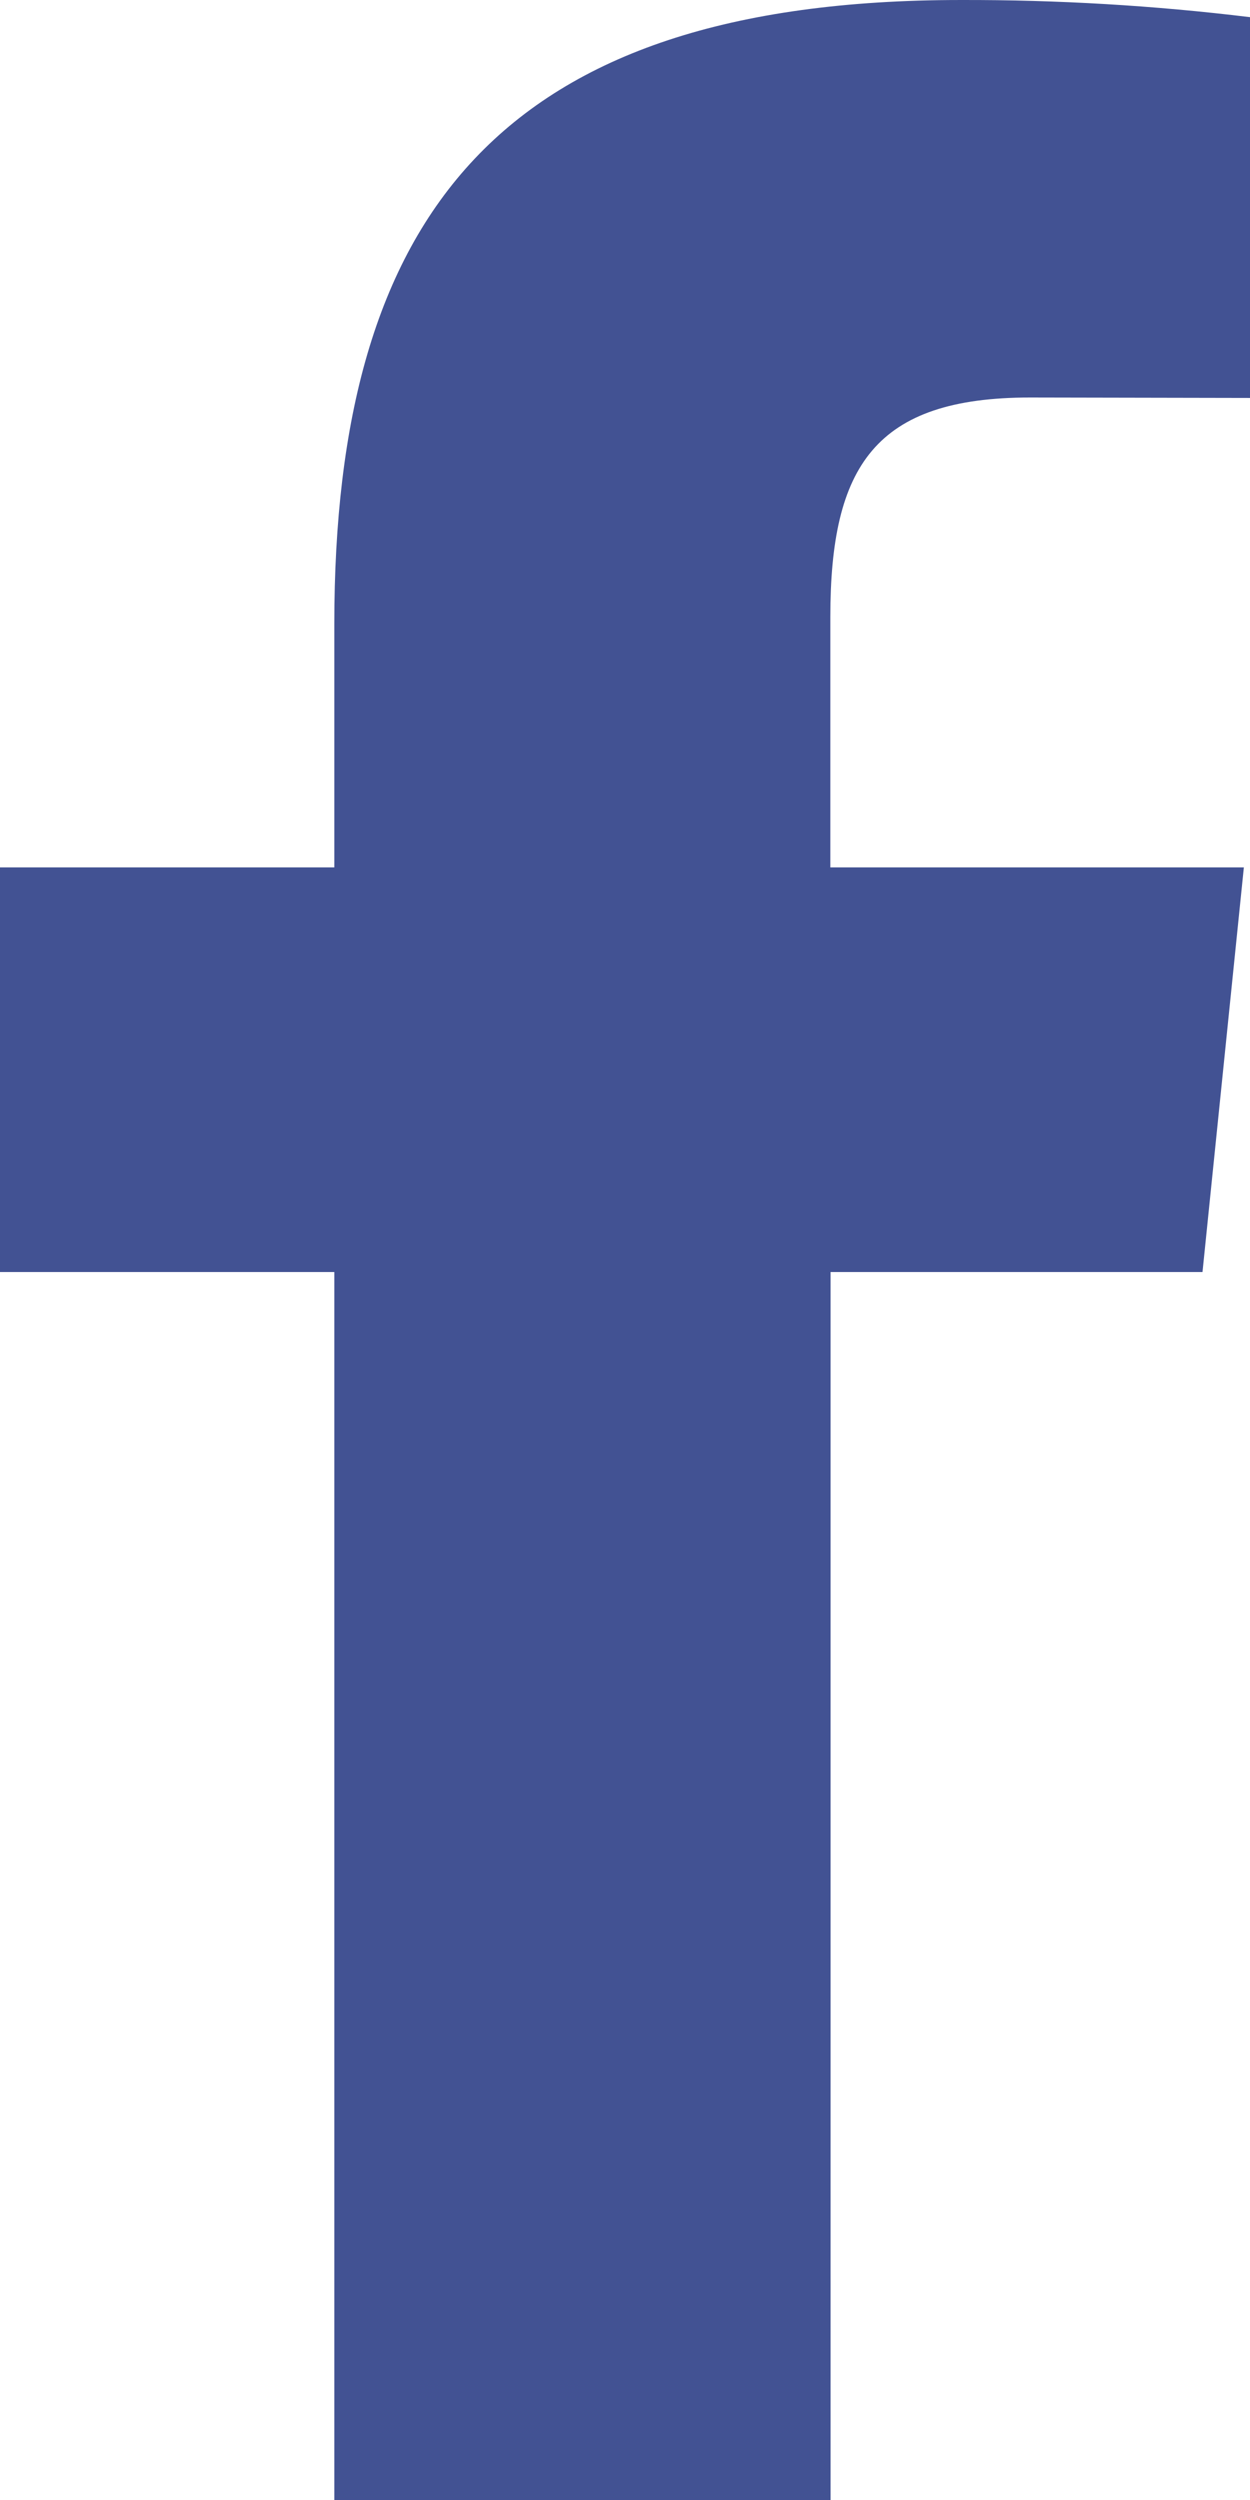
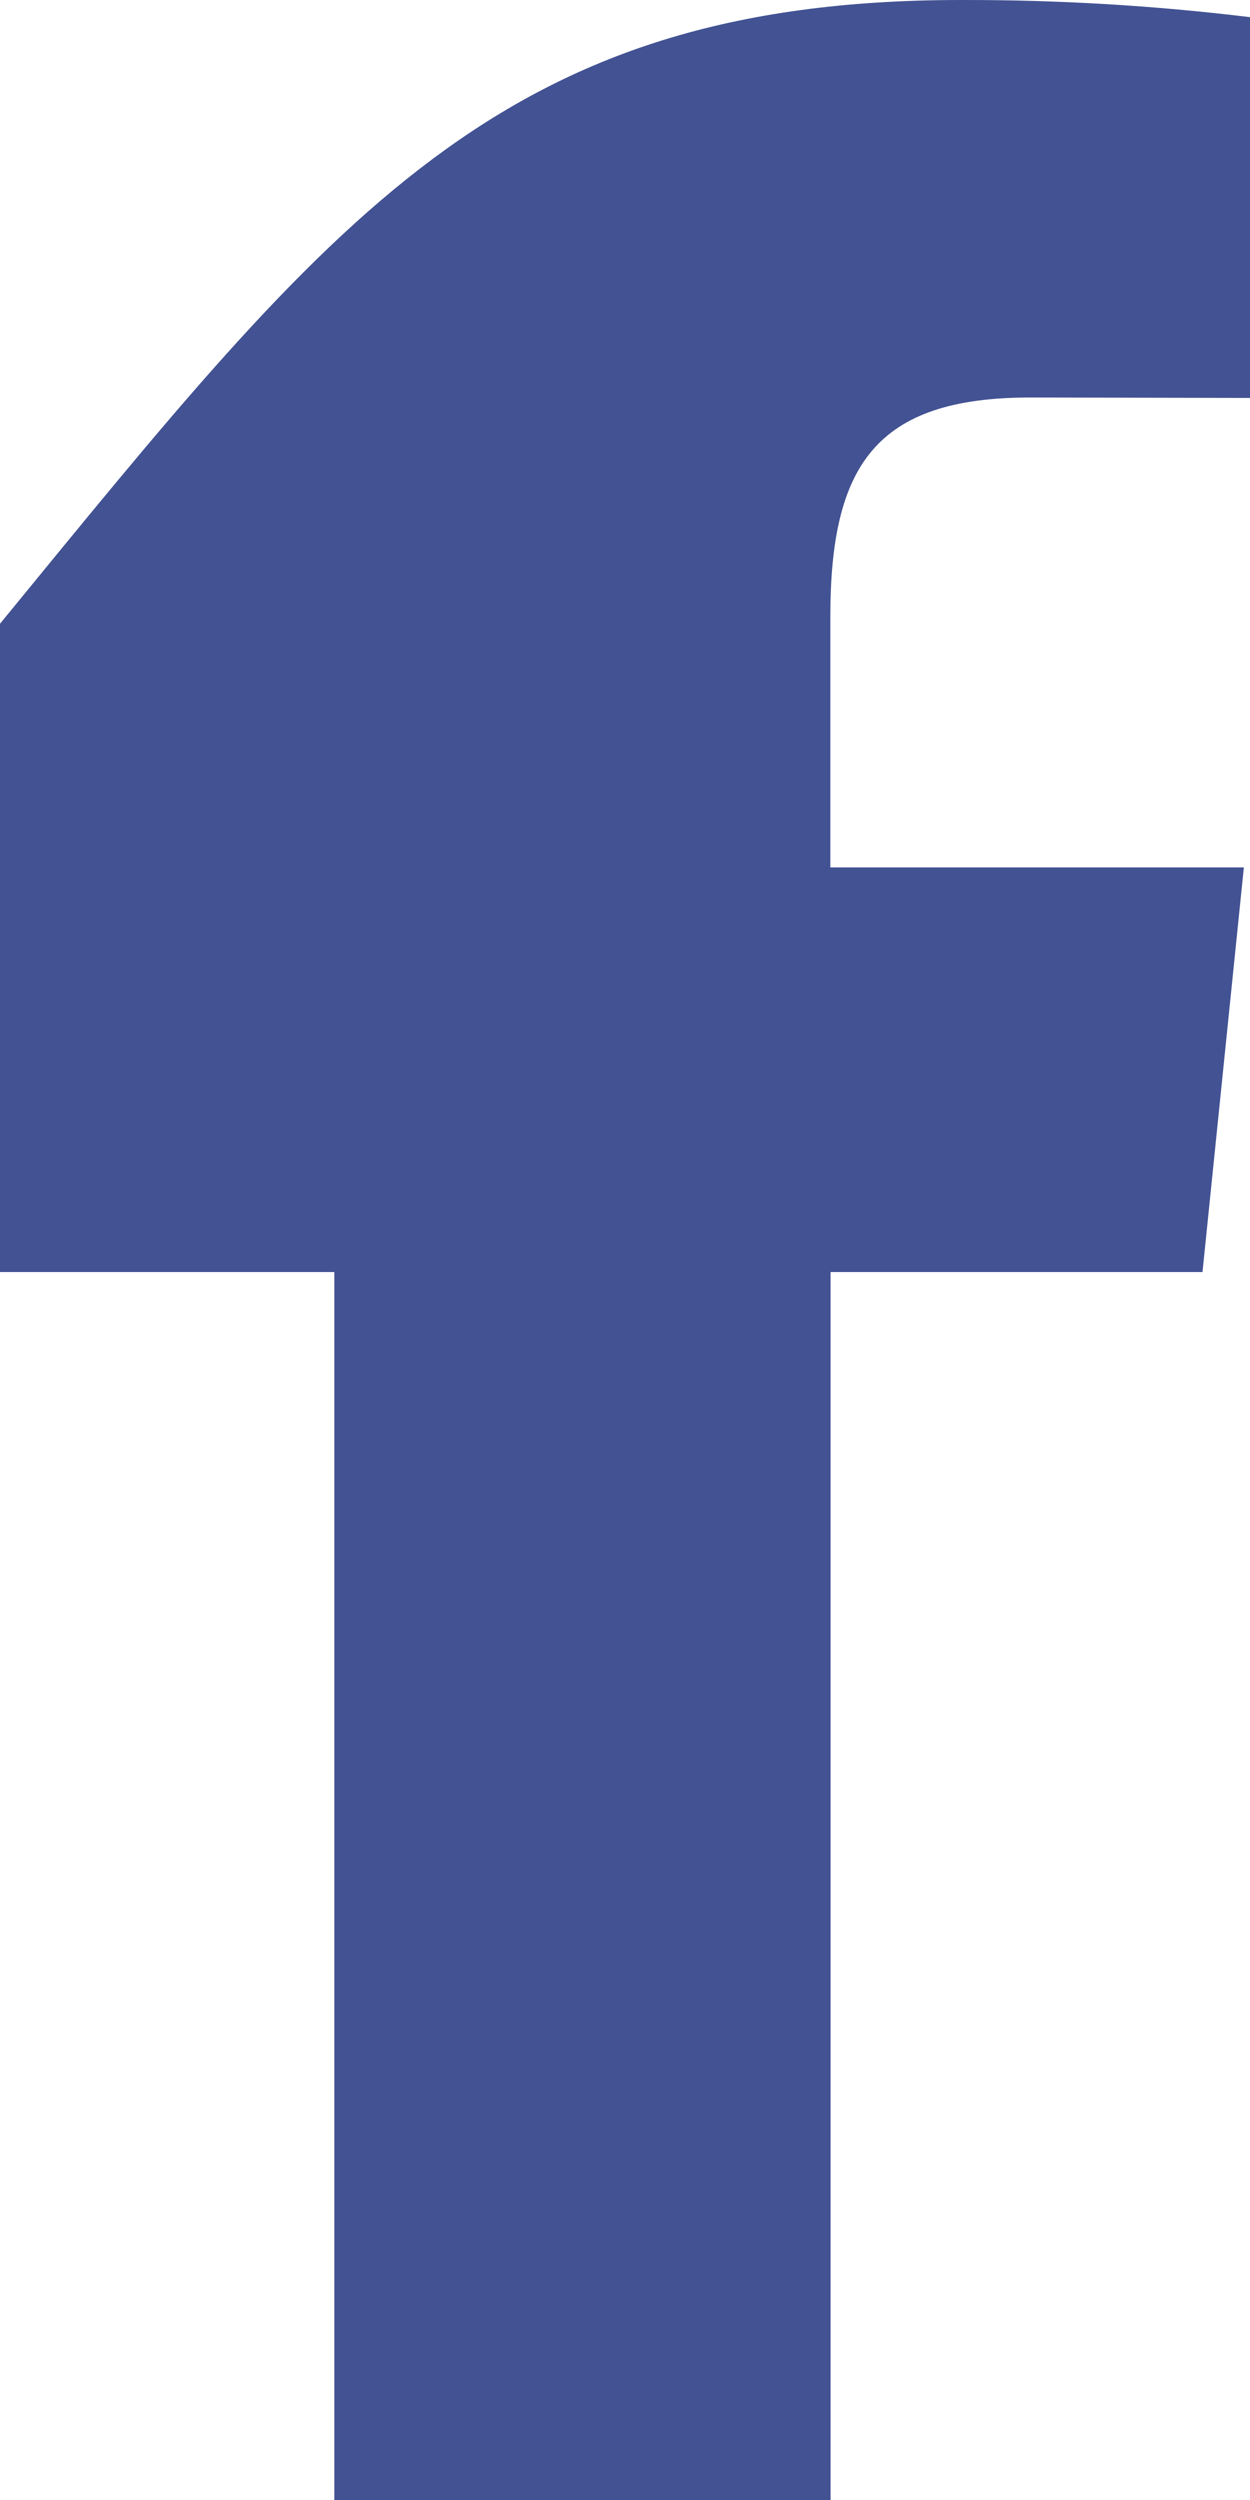
<svg xmlns="http://www.w3.org/2000/svg" width="11" height="22" viewBox="0 0 11 22" fill="none">
-   <path d="M9.066 3.498C7.702 3.498 7.307 4.1 7.307 5.429V7.633H10.946L10.582 11.194H7.309V22H2.942V11.194H0V7.633H2.942V5.489C2.942 1.897 4.397 5.65863e-05 8.455 5.65863e-05C9.306 -0.002 10.156 0.048 11 0.151V3.502L9.066 3.498Z" fill="#425293" />
+   <path d="M9.066 3.498C7.702 3.498 7.307 4.1 7.307 5.429V7.633H10.946L10.582 11.194H7.309V22H2.942V11.194H0V7.633V5.489C2.942 1.897 4.397 5.65863e-05 8.455 5.65863e-05C9.306 -0.002 10.156 0.048 11 0.151V3.502L9.066 3.498Z" fill="#425293" />
</svg>